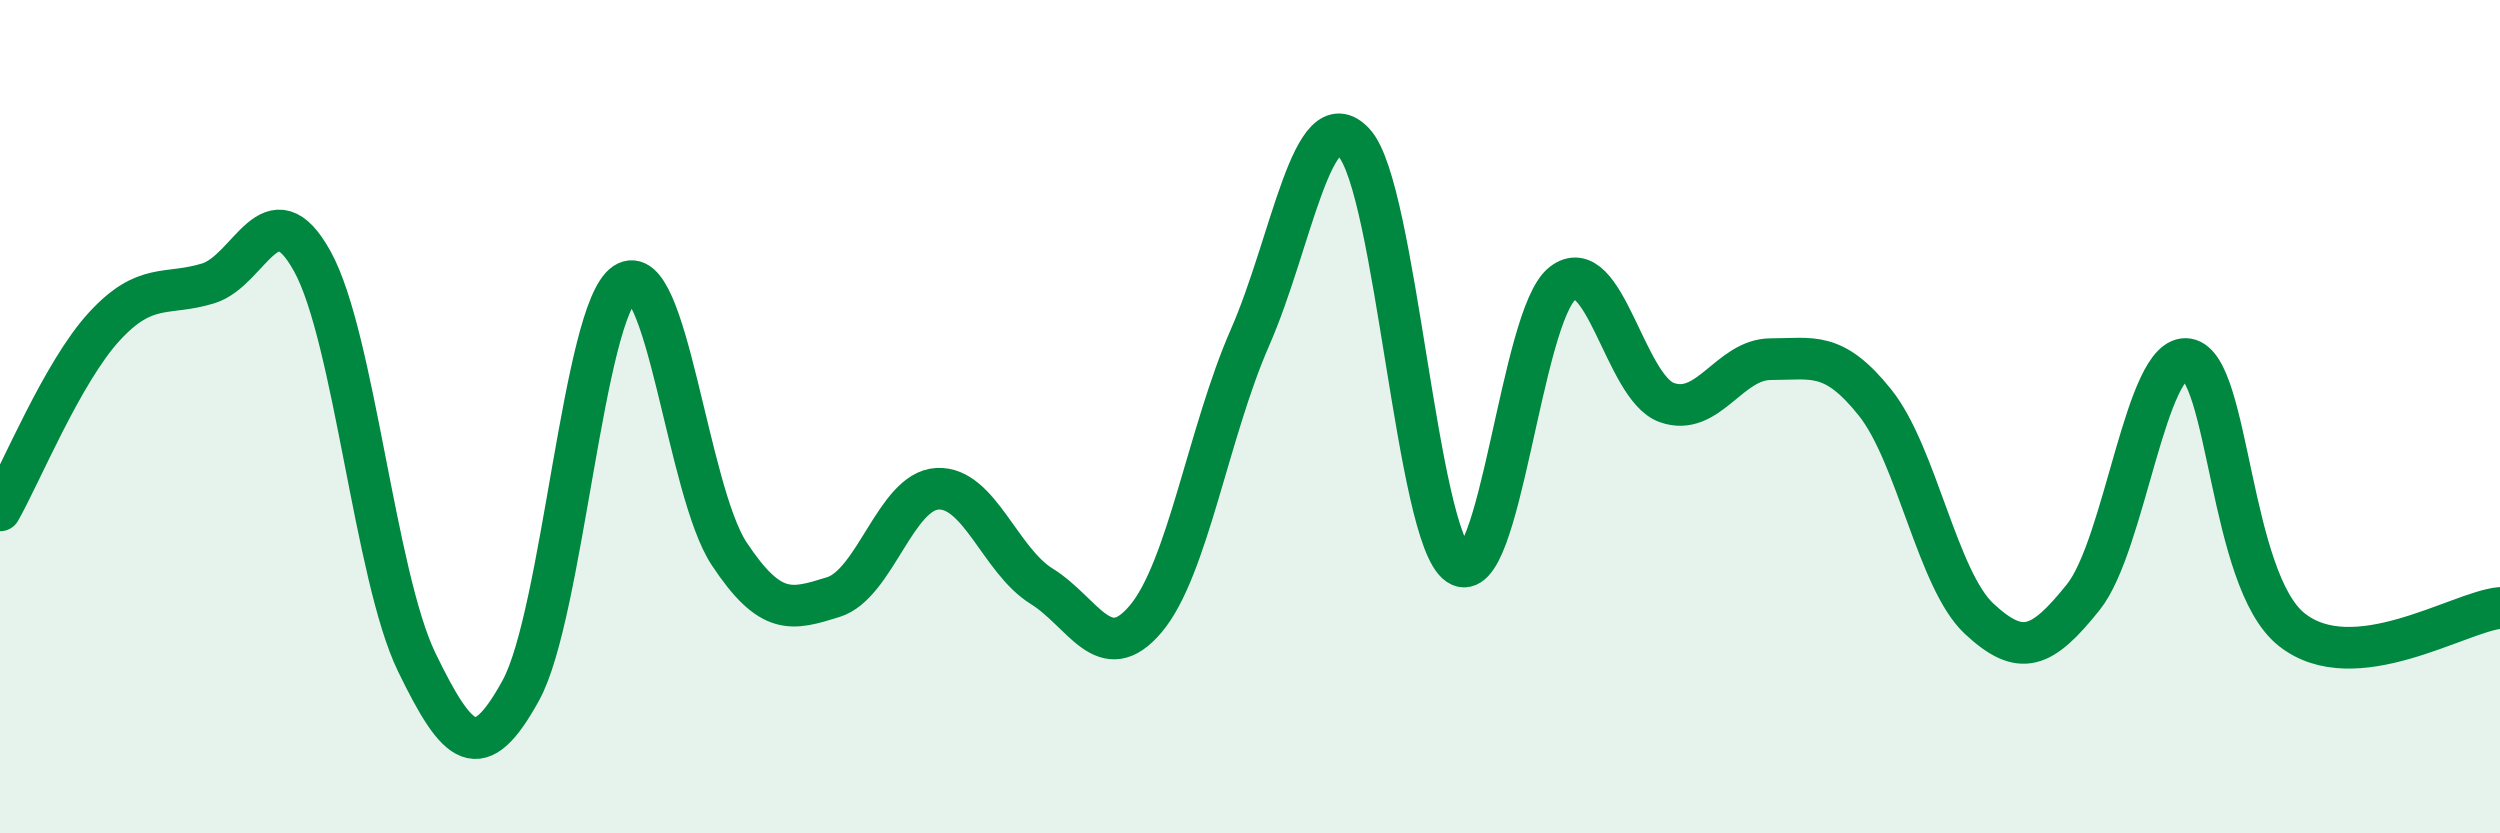
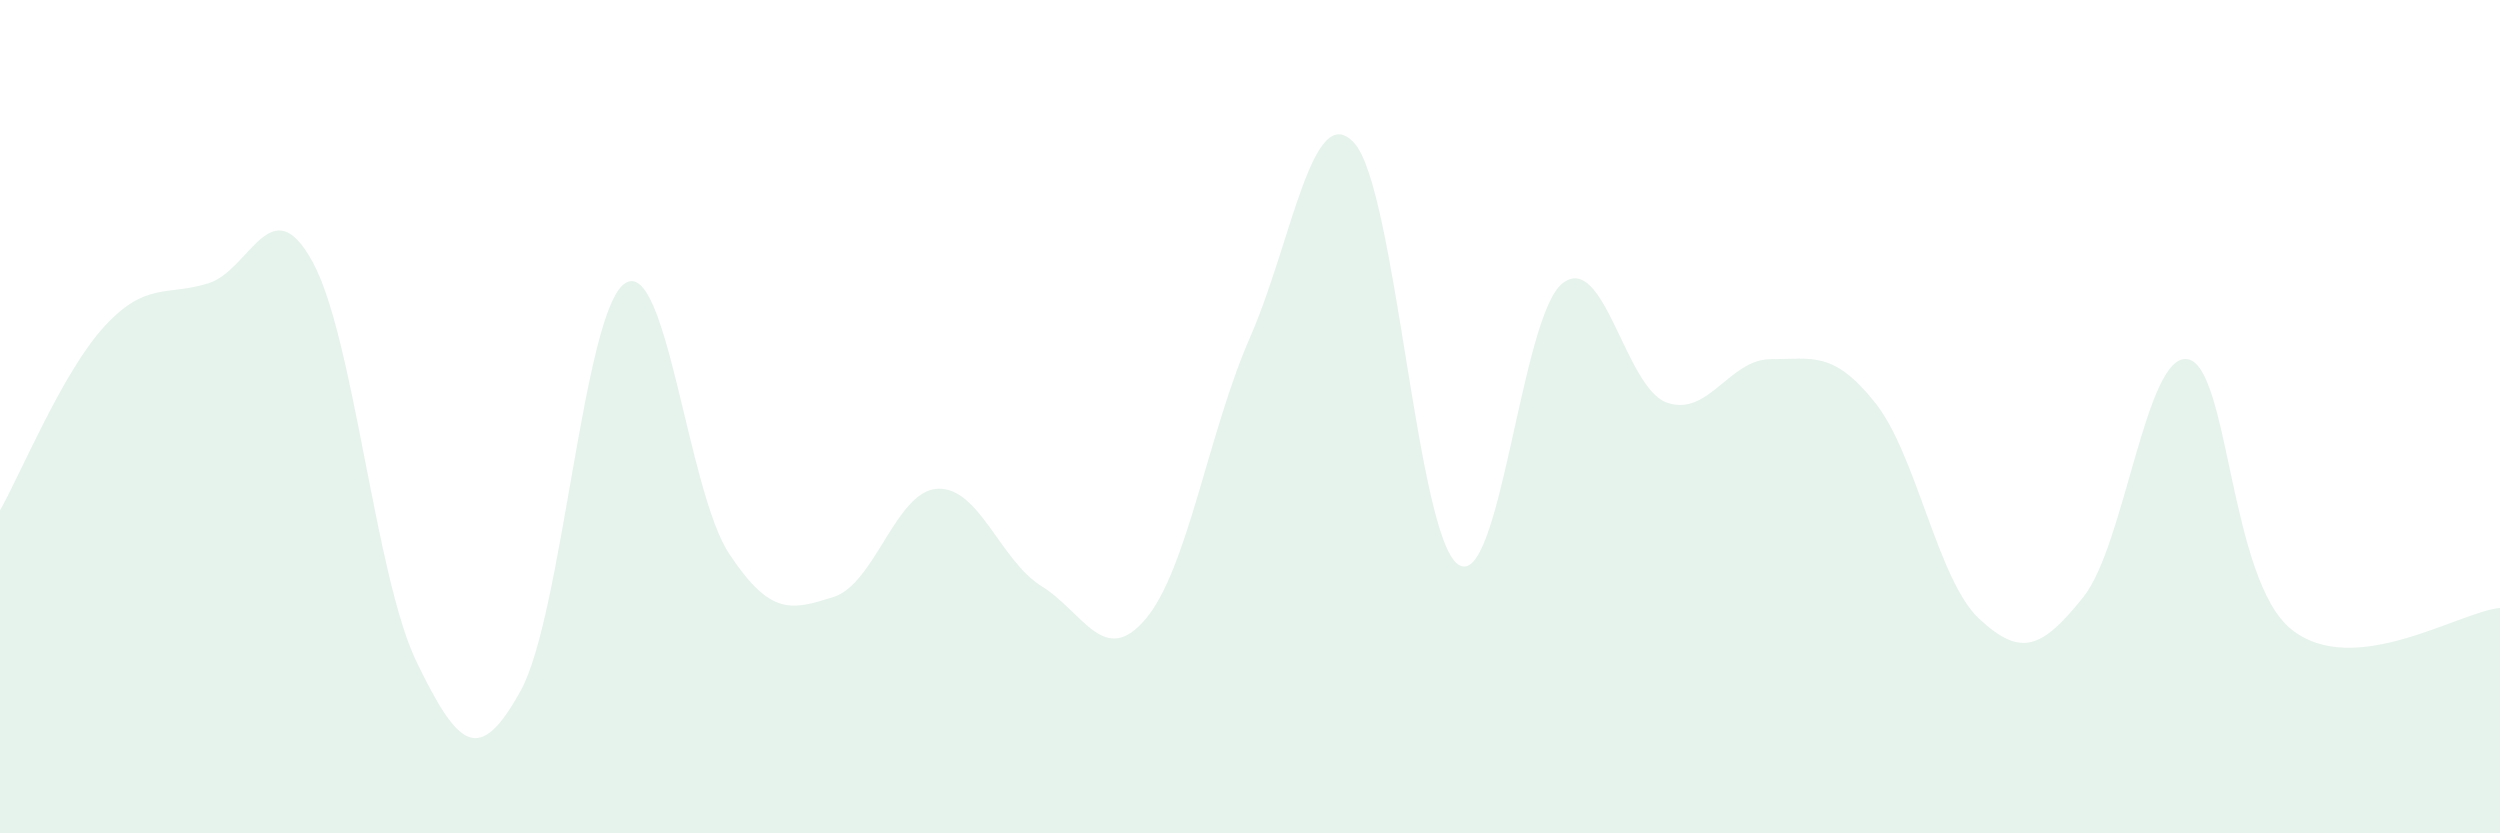
<svg xmlns="http://www.w3.org/2000/svg" width="60" height="20" viewBox="0 0 60 20">
  <path d="M 0,12.25 C 0.5,11.37 1.5,8.93 2.5,7.84 C 3.5,6.75 4,7.11 5,6.8 C 6,6.49 6.5,4.46 7.5,6.28 C 8.5,8.1 9,13.83 10,15.89 C 11,17.95 11.5,18.39 12.5,16.57 C 13.5,14.75 14,7.46 15,6.8 C 16,6.14 16.5,11.78 17.5,13.29 C 18.5,14.8 19,14.64 20,14.33 C 21,14.02 21.5,11.78 22.5,11.73 C 23.5,11.68 24,13.45 25,14.07 C 26,14.69 26.5,16.04 27.5,14.85 C 28.5,13.66 29,10.38 30,8.1 C 31,5.82 31.5,2.34 32.5,3.43 C 33.5,4.52 34,12.88 35,13.55 C 36,14.22 36.5,7.58 37.5,6.8 C 38.5,6.02 39,9.3 40,9.66 C 41,10.02 41.5,8.62 42.5,8.62 C 43.5,8.62 44,8.41 45,9.66 C 46,10.91 46.5,13.92 47.5,14.85 C 48.5,15.78 49,15.58 50,14.33 C 51,13.08 51.5,8.46 52.5,8.62 C 53.5,8.78 53.5,13.92 55,15.11 C 56.5,16.3 59,14.69 60,14.59L60 20L0 20Z" fill="#008740" opacity="0.1" stroke-linecap="round" stroke-linejoin="round" />
-   <path d="M 0,12.25 C 0.5,11.37 1.5,8.93 2.5,7.84 C 3.5,6.75 4,7.11 5,6.8 C 6,6.49 6.5,4.46 7.5,6.28 C 8.5,8.1 9,13.83 10,15.89 C 11,17.95 11.5,18.39 12.5,16.57 C 13.5,14.75 14,7.46 15,6.8 C 16,6.14 16.5,11.78 17.5,13.29 C 18.5,14.8 19,14.64 20,14.33 C 21,14.02 21.5,11.78 22.5,11.73 C 23.5,11.68 24,13.45 25,14.07 C 26,14.69 26.5,16.04 27.5,14.85 C 28.5,13.66 29,10.38 30,8.1 C 31,5.82 31.5,2.34 32.5,3.43 C 33.5,4.52 34,12.88 35,13.55 C 36,14.22 36.5,7.58 37.5,6.8 C 38.5,6.02 39,9.3 40,9.66 C 41,10.02 41.5,8.62 42.5,8.62 C 43.5,8.62 44,8.41 45,9.66 C 46,10.91 46.5,13.92 47.5,14.85 C 48.5,15.78 49,15.58 50,14.33 C 51,13.08 51.5,8.46 52.5,8.62 C 53.5,8.78 53.5,13.92 55,15.11 C 56.5,16.3 59,14.69 60,14.59" stroke="#008740" stroke-width="1" fill="none" stroke-linecap="round" stroke-linejoin="round" />
</svg>